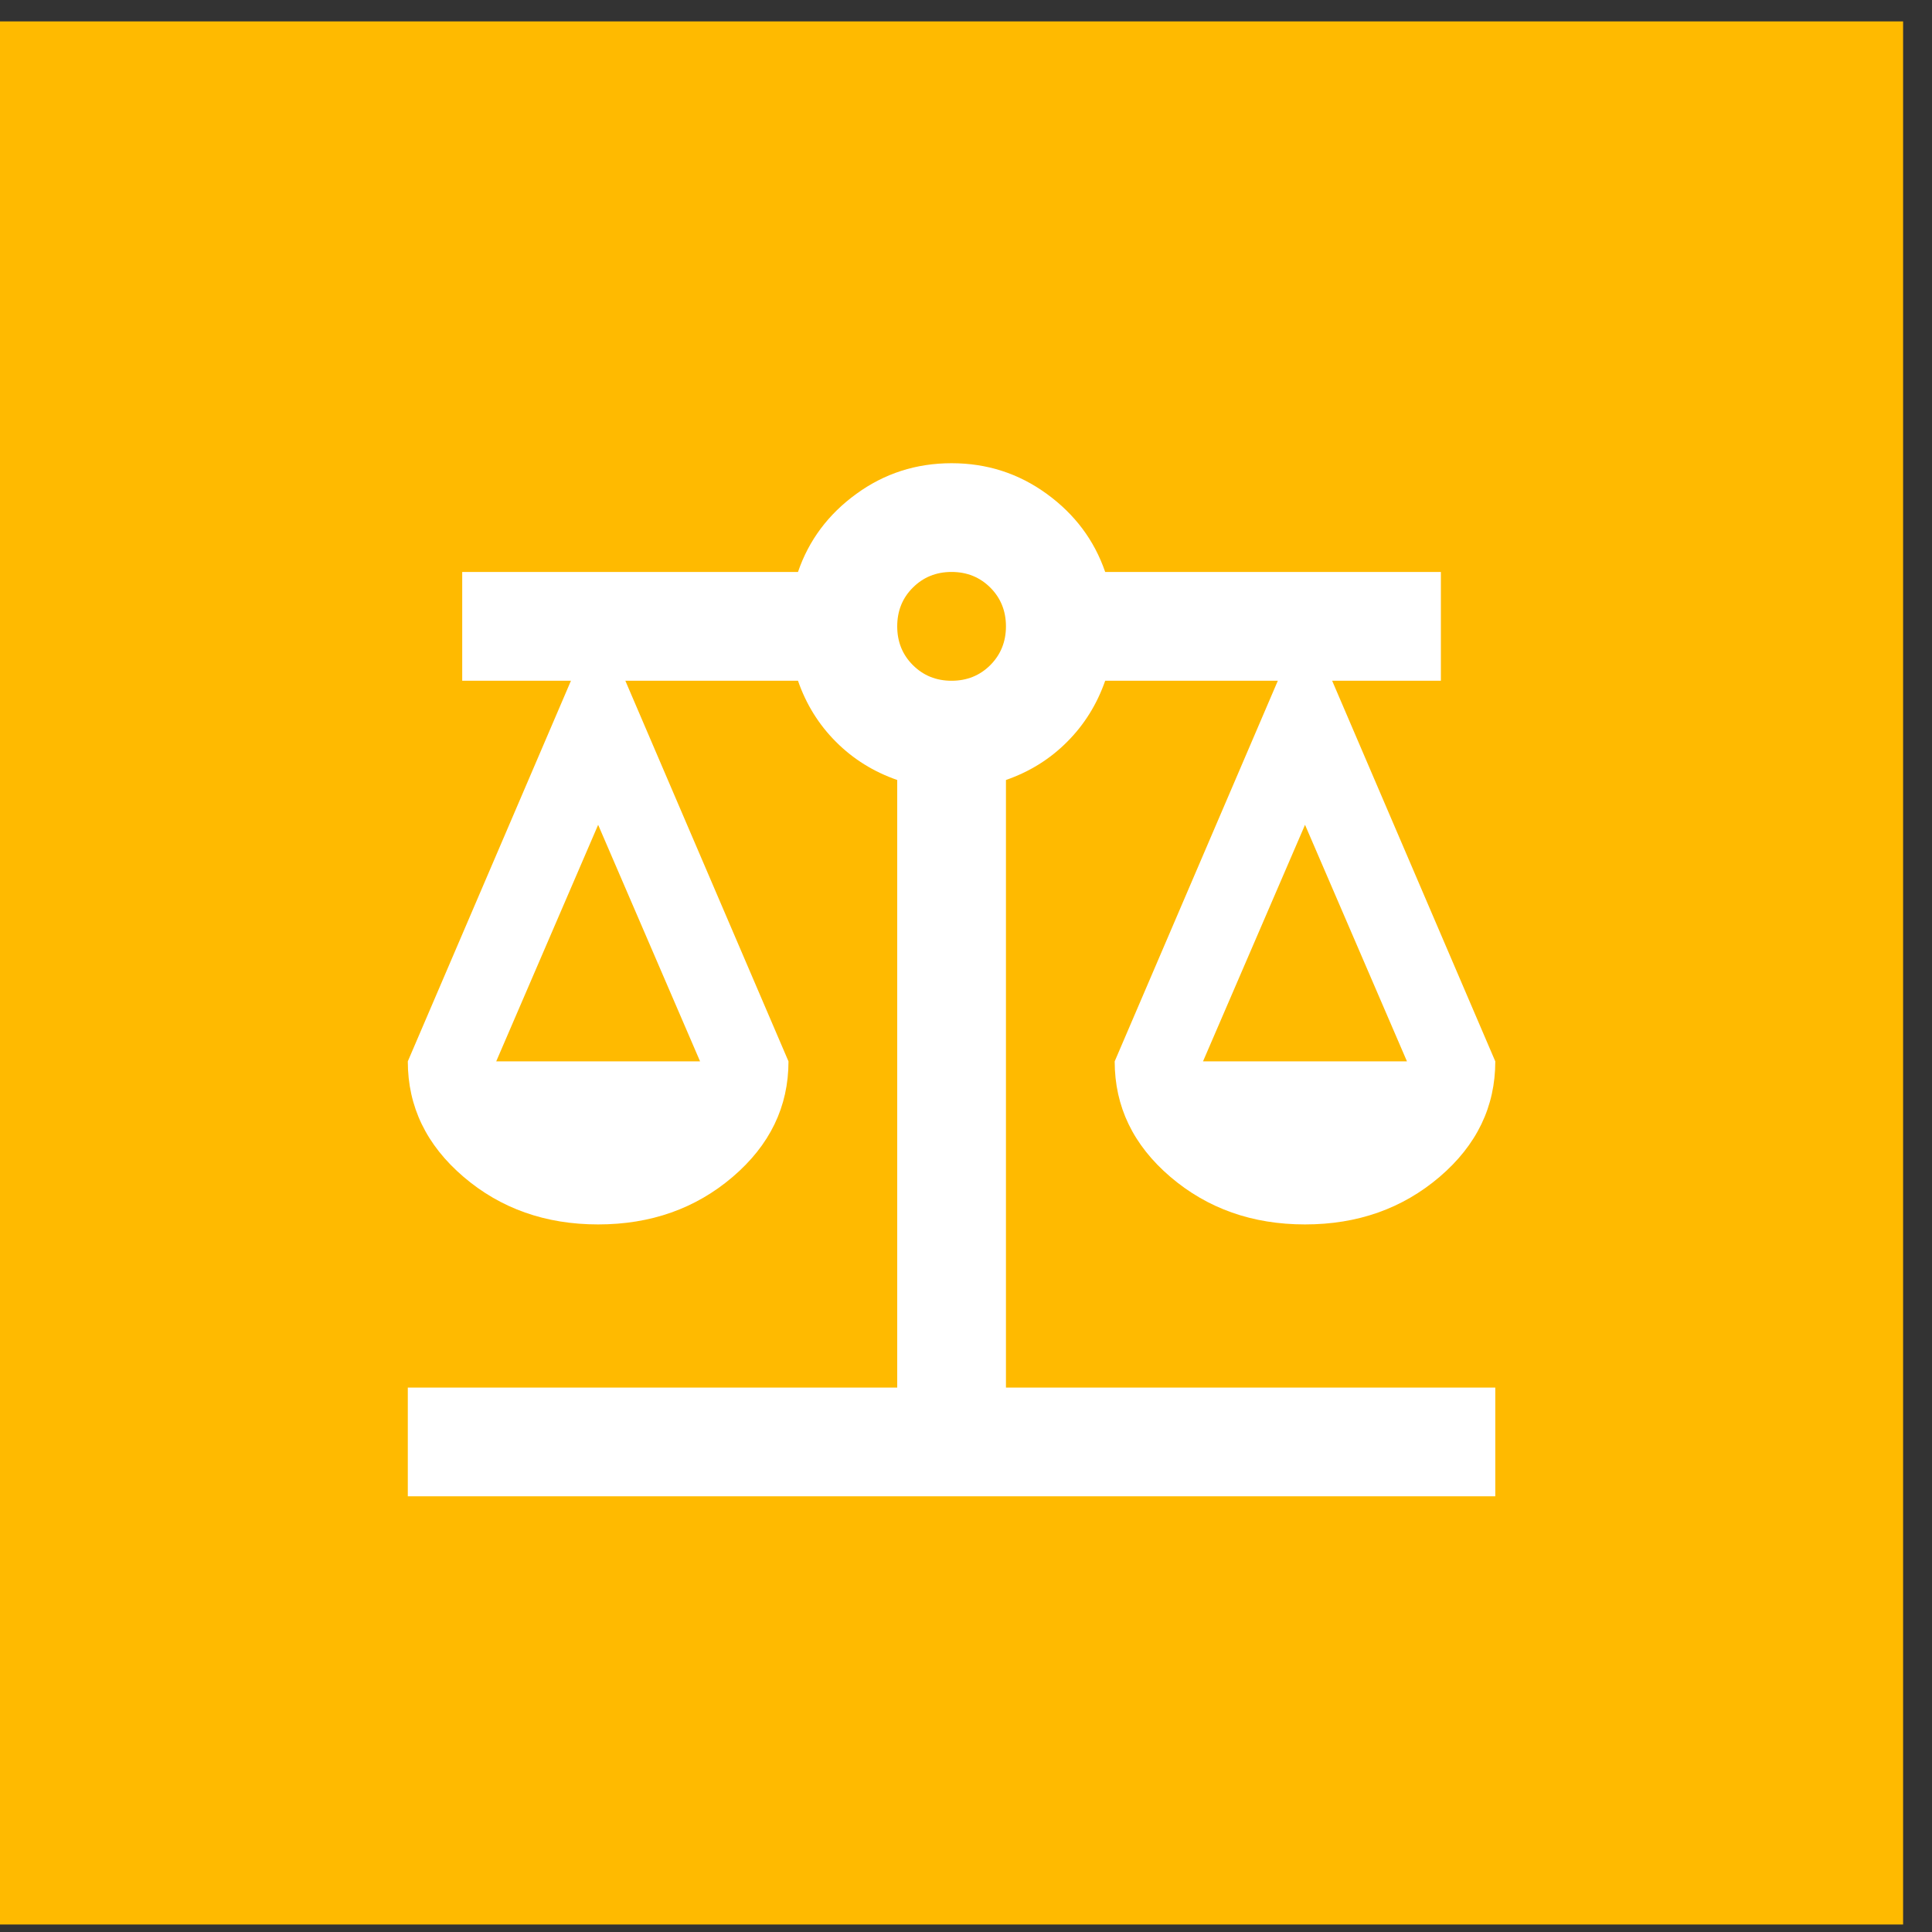
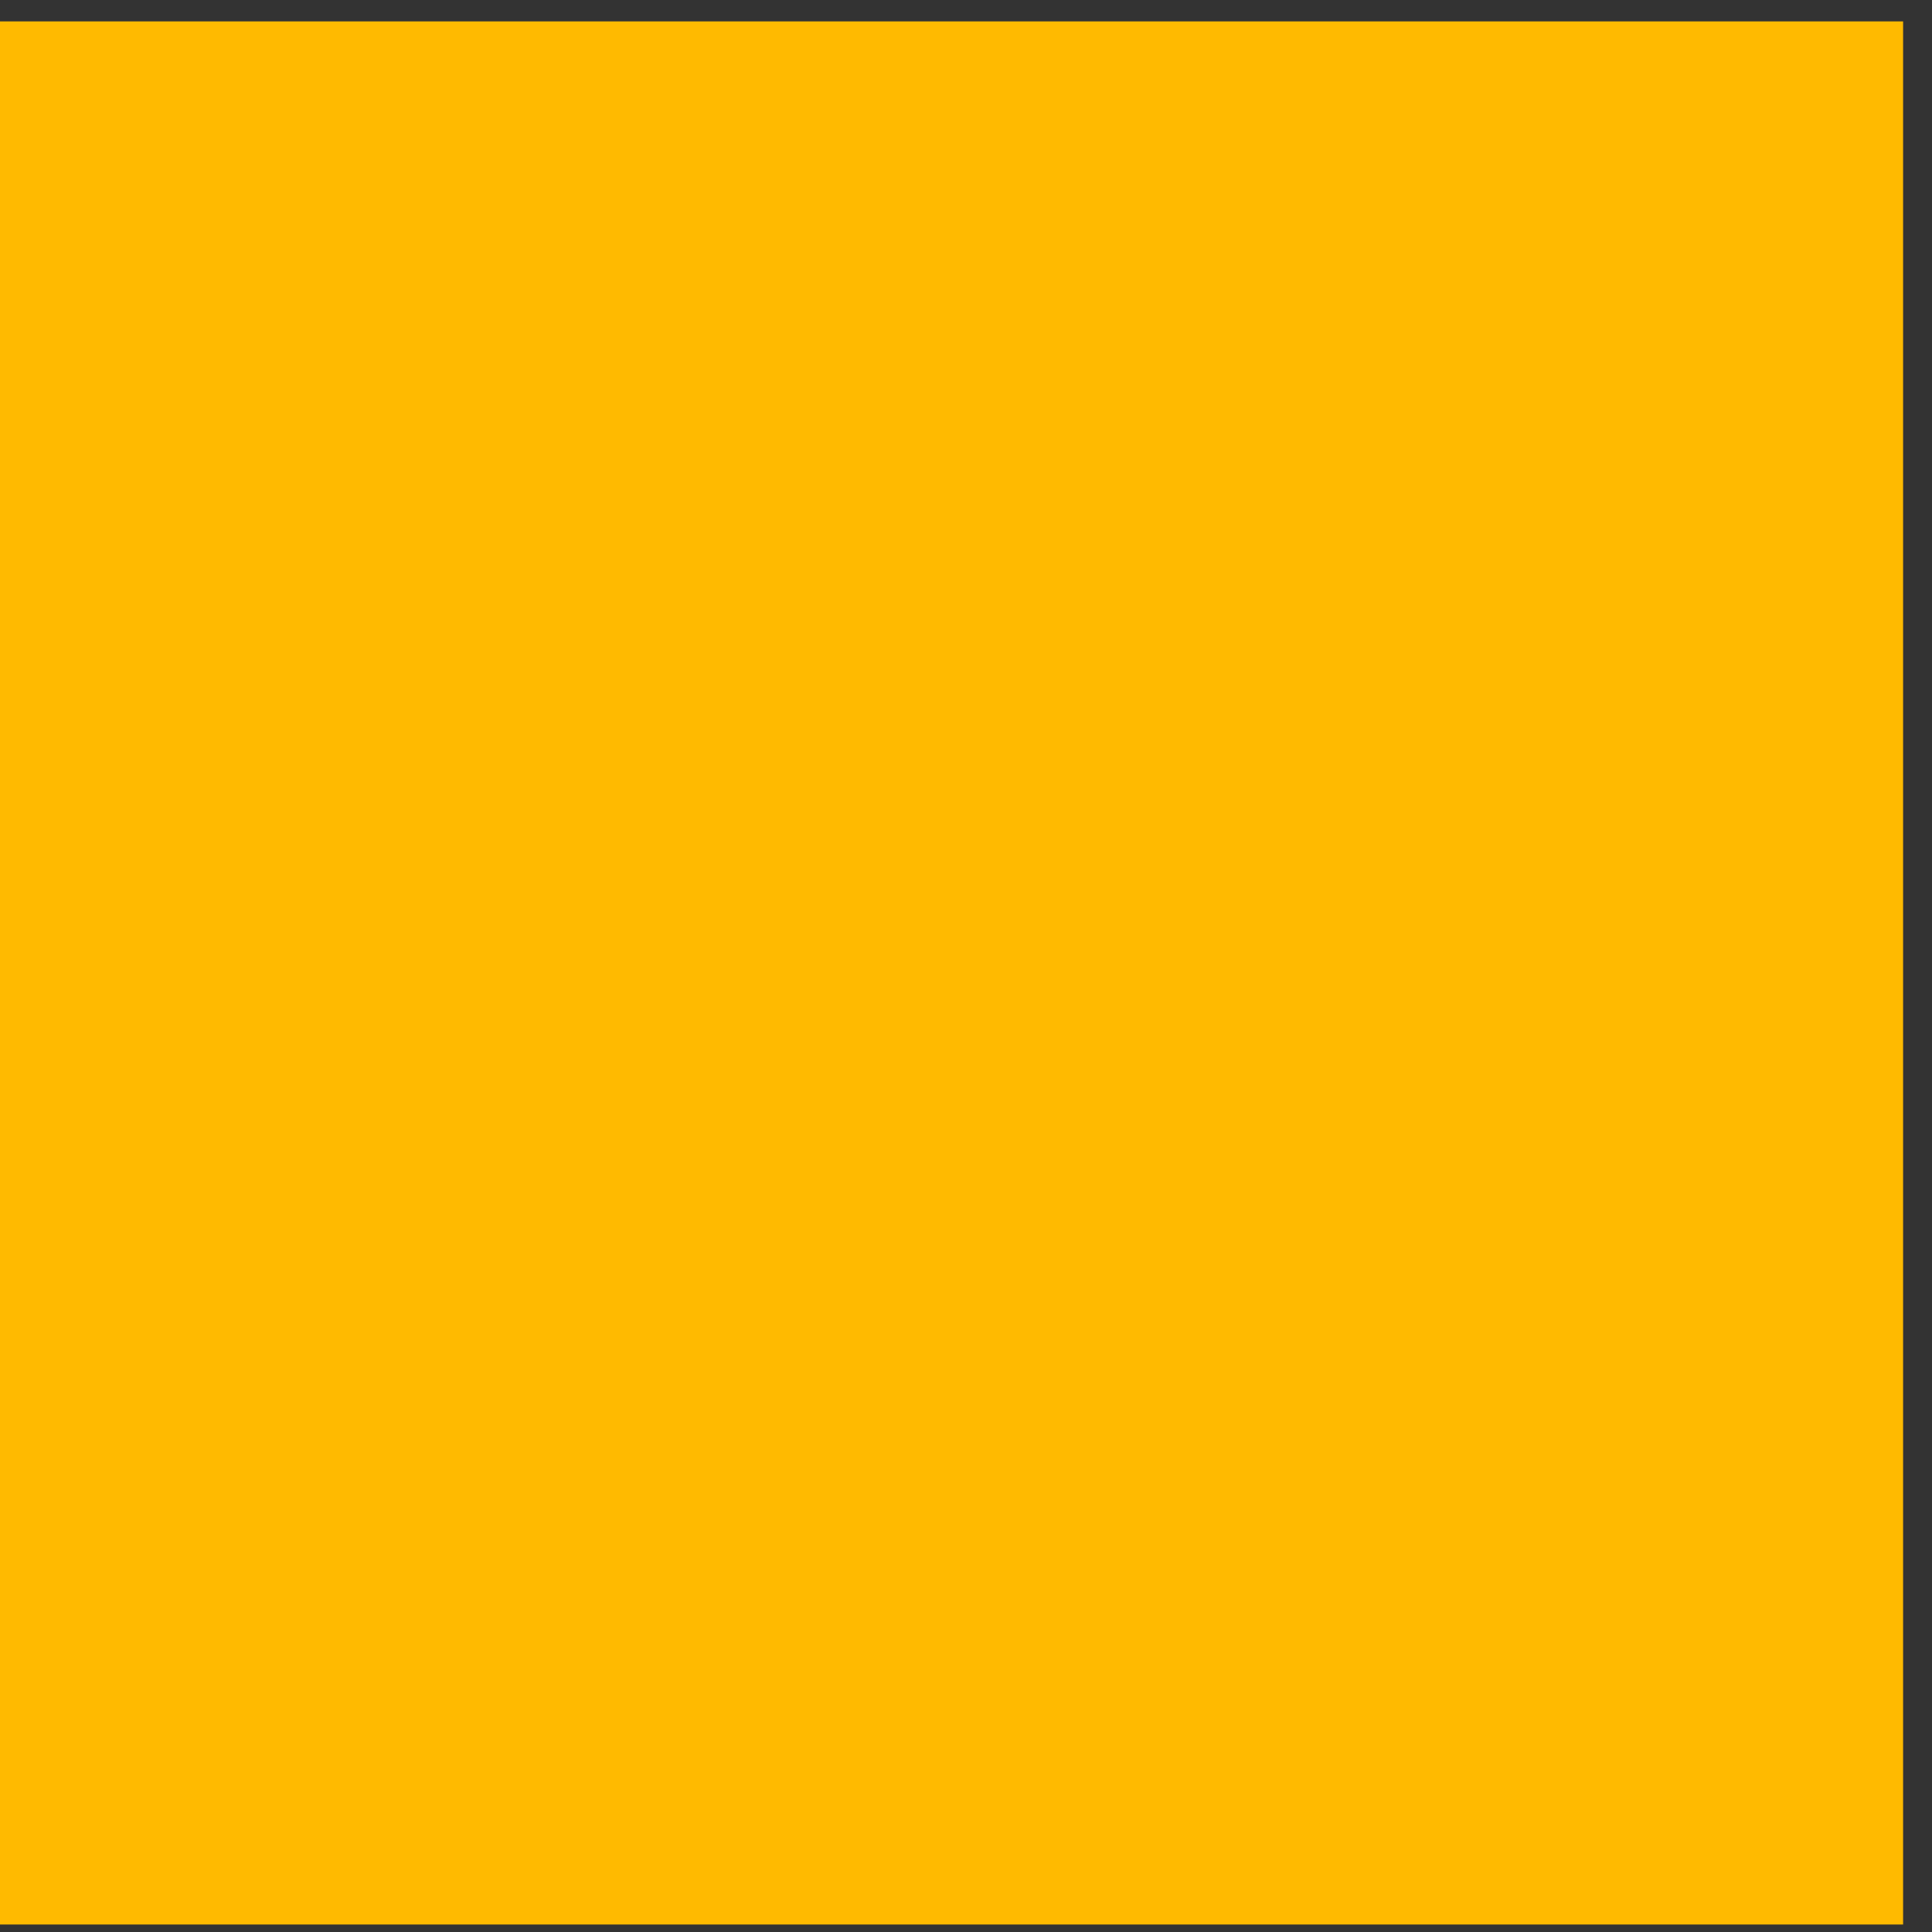
<svg xmlns="http://www.w3.org/2000/svg" width="25" height="25" viewBox="0 0 25 25" fill="none">
  <rect x="0" y="0" width="25" height="25" fill="#333333" stroke="none" />
  <rect width="24.626" height="24.626" transform="translate(0 0.277)" fill="#FFBA00" />
  <g clip-path="url(#clip0_1231_7914)">
-     <path d="M5.277 19.362V17.955H11.61V10.093C11.305 9.987 11.041 9.823 10.818 9.6C10.595 9.377 10.431 9.113 10.326 8.809H8.092L10.203 13.734C10.203 14.32 9.962 14.818 9.481 15.229C9.001 15.639 8.42 15.844 7.74 15.844C7.06 15.844 6.479 15.639 5.999 15.229C5.518 14.818 5.277 14.32 5.277 13.734L7.388 8.809H5.981V7.401H10.326C10.466 6.991 10.718 6.654 11.082 6.39C11.445 6.126 11.856 5.994 12.313 5.994C12.771 5.994 13.181 6.126 13.544 6.39C13.908 6.654 14.16 6.991 14.301 7.401H18.645V8.809H17.238L19.349 13.734C19.349 14.32 19.109 14.818 18.628 15.229C18.147 15.639 17.567 15.844 16.887 15.844C16.206 15.844 15.626 15.639 15.145 15.229C14.664 14.818 14.424 14.32 14.424 13.734L16.535 8.809H14.301C14.195 9.113 14.031 9.377 13.808 9.6C13.586 9.823 13.322 9.987 13.017 10.093V17.955H19.349V19.362H5.277ZM15.567 13.734H18.206L16.887 10.673L15.567 13.734ZM6.421 13.734H9.059L7.74 10.673L6.421 13.734ZM12.313 8.809C12.513 8.809 12.68 8.741 12.815 8.606C12.949 8.471 13.017 8.304 13.017 8.105C13.017 7.906 12.949 7.738 12.815 7.604C12.68 7.469 12.513 7.401 12.313 7.401C12.114 7.401 11.947 7.469 11.812 7.604C11.677 7.738 11.61 7.906 11.61 8.105C11.61 8.304 11.677 8.471 11.812 8.606C11.947 8.741 12.114 8.809 12.313 8.809Z" fill="white" />
-   </g>
+     </g>
  <defs>
    <clipPath id="clip0_1231_7914">
-       <rect width="14.072" height="14.072" fill="white" transform="translate(5.277 5.555)" />
-     </clipPath>
+       </clipPath>
  </defs>
</svg>